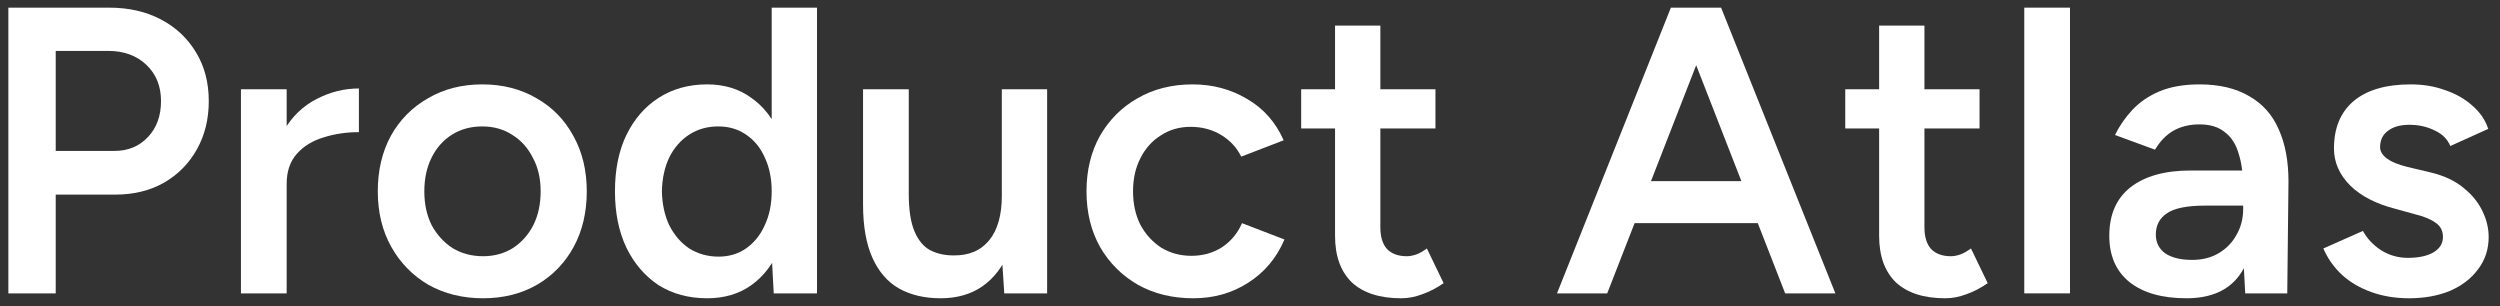
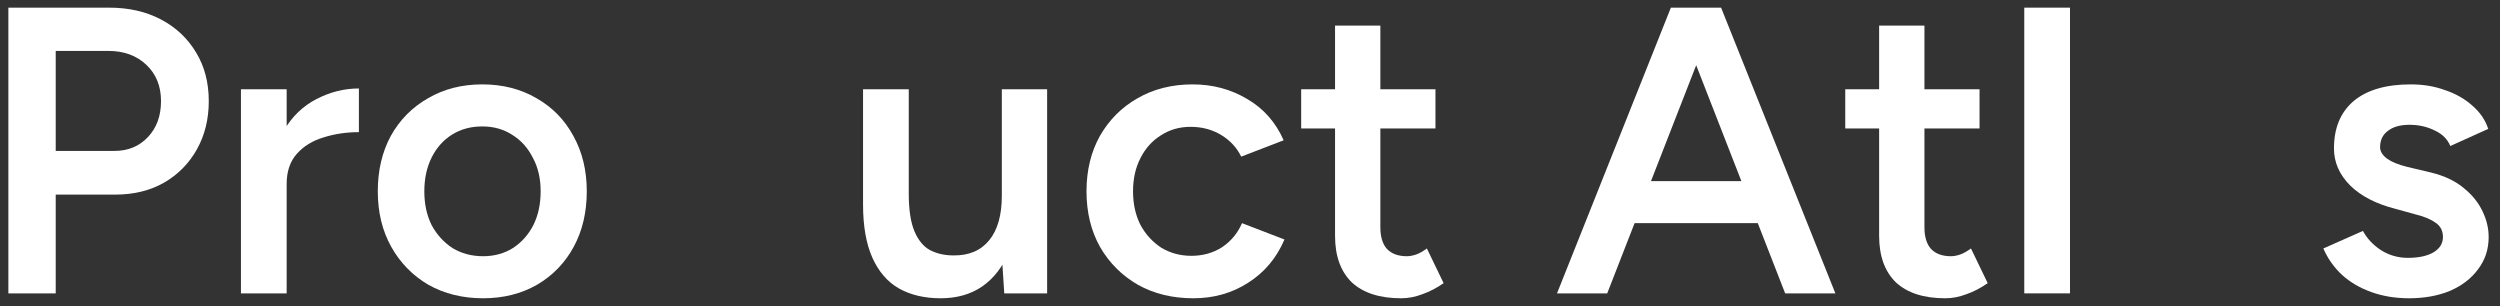
<svg xmlns="http://www.w3.org/2000/svg" width="196" height="24" viewBox="0 0 196 24" fill="none">
  <rect x="0" y="0" width="196" height="24" fill="#333333" stroke="none" />
  <path d="M0.656 23V0.6H8.56C10.096 0.6 11.451 0.909 12.624 1.528C13.797 2.146 14.715 3.01 15.376 4.12C16.037 5.208 16.368 6.477 16.368 7.928C16.368 9.336 16.059 10.594 15.44 11.704C14.821 12.813 13.957 13.688 12.848 14.328C11.76 14.946 10.491 15.256 9.04 15.256H4.368V23H0.656ZM4.368 11.832H8.976C10.043 11.832 10.917 11.469 11.6 10.744C12.283 10.018 12.624 9.08 12.624 7.928C12.624 6.754 12.24 5.805 11.472 5.08C10.704 4.354 9.712 3.992 8.496 3.992H4.368V11.832Z" fill="white" />
  <path d="M21.258 14.488C21.258 12.76 21.589 11.341 22.25 10.232C22.912 9.122 23.765 8.301 24.81 7.768C25.877 7.213 26.986 6.936 28.138 6.936V10.36C27.157 10.36 26.229 10.498 25.354 10.776C24.501 11.032 23.808 11.458 23.274 12.056C22.741 12.653 22.474 13.442 22.474 14.424L21.258 14.488ZM18.89 23V7H22.474V23H18.89Z" fill="white" />
  <path d="M37.875 23.384C36.275 23.384 34.846 23.032 33.587 22.328C32.35 21.602 31.379 20.61 30.675 19.352C29.971 18.093 29.619 16.642 29.619 15C29.619 13.357 29.961 11.906 30.643 10.648C31.347 9.389 32.318 8.408 33.555 7.704C34.793 6.978 36.211 6.616 37.811 6.616C39.411 6.616 40.83 6.978 42.067 7.704C43.305 8.408 44.265 9.389 44.947 10.648C45.651 11.906 46.003 13.357 46.003 15C46.003 16.642 45.662 18.093 44.979 19.352C44.297 20.61 43.337 21.602 42.099 22.328C40.862 23.032 39.454 23.384 37.875 23.384ZM37.875 20.088C38.75 20.088 39.529 19.874 40.211 19.448C40.894 19 41.427 18.402 41.811 17.656C42.195 16.888 42.387 16.002 42.387 15C42.387 13.997 42.185 13.122 41.779 12.376C41.395 11.608 40.862 11.01 40.179 10.584C39.497 10.136 38.707 9.912 37.811 9.912C36.915 9.912 36.126 10.125 35.443 10.552C34.761 10.978 34.227 11.576 33.843 12.344C33.459 13.112 33.267 13.997 33.267 15C33.267 16.002 33.459 16.888 33.843 17.656C34.249 18.402 34.793 19 35.475 19.448C36.179 19.874 36.979 20.088 37.875 20.088Z" fill="white" />
-   <path d="M60.661 23L60.501 20.024V0.6H64.053V23H60.661ZM55.445 23.384C53.994 23.384 52.725 23.042 51.637 22.36C50.57 21.656 49.728 20.674 49.109 19.416C48.512 18.157 48.213 16.685 48.213 15C48.213 13.293 48.512 11.821 49.109 10.584C49.728 9.325 50.57 8.354 51.637 7.672C52.725 6.968 53.994 6.616 55.445 6.616C56.789 6.616 57.941 6.968 58.901 7.672C59.882 8.354 60.629 9.325 61.141 10.584C61.653 11.821 61.909 13.293 61.909 15C61.909 16.685 61.653 18.157 61.141 19.416C60.629 20.674 59.882 21.656 58.901 22.36C57.941 23.042 56.789 23.384 55.445 23.384ZM56.341 20.12C57.152 20.12 57.866 19.906 58.485 19.48C59.125 19.032 59.616 18.424 59.957 17.656C60.32 16.888 60.501 16.002 60.501 15C60.501 13.997 60.32 13.112 59.957 12.344C59.616 11.576 59.125 10.978 58.485 10.552C57.866 10.125 57.141 9.912 56.309 9.912C55.456 9.912 54.698 10.125 54.037 10.552C53.376 10.978 52.853 11.576 52.469 12.344C52.106 13.112 51.914 13.997 51.893 15C51.914 16.002 52.106 16.888 52.469 17.656C52.853 18.424 53.376 19.032 54.037 19.48C54.72 19.906 55.488 20.12 56.341 20.12Z" fill="white" />
  <path d="M78.735 23L78.543 20.056V7H82.095V23H78.735ZM67.663 15.192V7H71.247V15.192H67.663ZM71.247 15.192C71.247 16.45 71.397 17.432 71.695 18.136C71.994 18.84 72.399 19.33 72.911 19.608C73.445 19.885 74.053 20.024 74.735 20.024C75.951 20.045 76.89 19.65 77.551 18.84C78.213 18.029 78.543 16.866 78.543 15.352H79.887C79.887 17.037 79.631 18.488 79.119 19.704C78.629 20.898 77.925 21.816 77.007 22.456C76.111 23.074 75.023 23.384 73.743 23.384C72.485 23.384 71.397 23.128 70.479 22.616C69.583 22.104 68.89 21.304 68.399 20.216C67.909 19.128 67.663 17.73 67.663 16.024V15.192H71.247Z" fill="white" />
  <path d="M93.566 23.384C91.923 23.384 90.472 23.032 89.214 22.328C87.955 21.602 86.963 20.61 86.238 19.352C85.534 18.093 85.182 16.642 85.182 15C85.182 13.357 85.534 11.906 86.238 10.648C86.963 9.389 87.944 8.408 89.182 7.704C90.44 6.978 91.88 6.616 93.502 6.616C95.08 6.616 96.51 7 97.79 7.768C99.07 8.514 100.019 9.592 100.638 11L97.31 12.28C96.968 11.576 96.446 11.01 95.742 10.584C95.038 10.157 94.238 9.944 93.342 9.944C92.467 9.944 91.688 10.168 91.006 10.616C90.323 11.042 89.79 11.64 89.406 12.408C89.022 13.154 88.83 14.018 88.83 15C88.83 15.981 89.022 16.856 89.406 17.624C89.811 18.37 90.355 18.968 91.038 19.416C91.742 19.842 92.531 20.056 93.406 20.056C94.302 20.056 95.102 19.832 95.806 19.384C96.51 18.914 97.032 18.285 97.374 17.496L100.702 18.776C100.083 20.226 99.134 21.357 97.854 22.168C96.595 22.978 95.166 23.384 93.566 23.384Z" fill="white" />
  <path d="M109.852 23.384C108.167 23.384 106.876 22.968 105.98 22.136C105.105 21.282 104.668 20.066 104.668 18.488V2.008H108.22V17.816C108.22 18.562 108.391 19.128 108.732 19.512C109.095 19.896 109.617 20.088 110.3 20.088C110.513 20.088 110.748 20.045 111.004 19.96C111.26 19.874 111.548 19.714 111.868 19.48L113.18 22.2C112.625 22.584 112.071 22.872 111.516 23.064C110.961 23.277 110.407 23.384 109.852 23.384ZM102.012 10.072V7H112.54V10.072H102.012Z" fill="white" />
  <path d="M139.957 23L131.221 0.6H134.933L143.893 23H139.957ZM122.069 23L130.997 0.6H134.741L126.005 23H122.069ZM126.261 17.496V14.2H139.669V17.496H126.261Z" fill="white" />
  <path d="M152.508 23.384C150.823 23.384 149.532 22.968 148.636 22.136C147.762 21.282 147.324 20.066 147.324 18.488V2.008H150.876V17.816C150.876 18.562 151.047 19.128 151.388 19.512C151.751 19.896 152.274 20.088 152.956 20.088C153.17 20.088 153.404 20.045 153.66 19.96C153.916 19.874 154.204 19.714 154.524 19.48L155.836 22.2C155.282 22.584 154.727 22.872 154.172 23.064C153.618 23.277 153.063 23.384 152.508 23.384ZM144.668 10.072V7H155.196V10.072H144.668Z" fill="white" />
  <path d="M158.703 23V0.6H162.287V23H158.703Z" fill="white" />
-   <path d="M176.025 23L175.865 19.992V14.776C175.865 13.688 175.748 12.781 175.513 12.056C175.3 11.309 174.937 10.744 174.425 10.36C173.935 9.954 173.273 9.752 172.441 9.752C171.673 9.752 171.001 9.912 170.425 10.232C169.849 10.552 169.359 11.053 168.953 11.736L165.817 10.584C166.159 9.88 166.607 9.229 167.161 8.632C167.737 8.013 168.452 7.522 169.305 7.16C170.18 6.797 171.225 6.616 172.441 6.616C173.999 6.616 175.3 6.925 176.345 7.544C177.391 8.141 178.159 9.005 178.649 10.136C179.161 11.266 179.417 12.632 179.417 14.232L179.321 23H176.025ZM171.417 23.384C169.497 23.384 168.004 22.957 166.937 22.104C165.892 21.25 165.369 20.045 165.369 18.488C165.369 16.824 165.924 15.554 167.033 14.68C168.164 13.805 169.732 13.368 171.737 13.368H176.025V16.12H172.889C171.46 16.12 170.457 16.322 169.881 16.728C169.305 17.112 169.017 17.666 169.017 18.392C169.017 19.01 169.263 19.501 169.753 19.864C170.265 20.205 170.969 20.376 171.865 20.376C172.676 20.376 173.38 20.194 173.977 19.832C174.575 19.469 175.033 18.989 175.353 18.392C175.695 17.794 175.865 17.122 175.865 16.376H176.921C176.921 18.552 176.484 20.269 175.609 21.528C174.735 22.765 173.337 23.384 171.417 23.384Z" fill="white" />
  <path d="M188.871 23.384C187.804 23.384 186.823 23.224 185.927 22.904C185.031 22.584 184.263 22.136 183.623 21.56C182.983 20.962 182.492 20.269 182.151 19.48L185.255 18.104C185.575 18.701 186.044 19.202 186.663 19.608C187.303 20.013 188.007 20.216 188.775 20.216C189.607 20.216 190.268 20.077 190.758 19.8C191.27 19.501 191.527 19.096 191.527 18.584C191.527 18.093 191.335 17.72 190.951 17.464C190.567 17.186 190.023 16.962 189.319 16.792L187.814 16.376C186.3 15.992 185.116 15.384 184.263 14.552C183.409 13.698 182.983 12.728 182.983 11.64C182.983 10.04 183.495 8.802 184.519 7.928C185.564 7.053 187.057 6.616 188.999 6.616C189.98 6.616 190.876 6.765 191.687 7.064C192.519 7.341 193.233 7.746 193.831 8.28C194.428 8.792 194.844 9.4 195.079 10.104L192.103 11.448C191.889 10.914 191.484 10.509 190.887 10.232C190.289 9.933 189.628 9.784 188.903 9.784C188.177 9.784 187.612 9.944 187.207 10.264C186.801 10.562 186.599 10.989 186.599 11.544C186.599 11.864 186.78 12.162 187.143 12.44C187.505 12.696 188.028 12.909 188.711 13.08L190.599 13.528C191.644 13.784 192.497 14.189 193.159 14.744C193.82 15.277 194.311 15.885 194.631 16.568C194.951 17.229 195.111 17.901 195.111 18.584C195.111 19.544 194.833 20.386 194.279 21.112C193.745 21.837 193.009 22.402 192.071 22.808C191.132 23.192 190.065 23.384 188.871 23.384Z" fill="white" />
</svg>